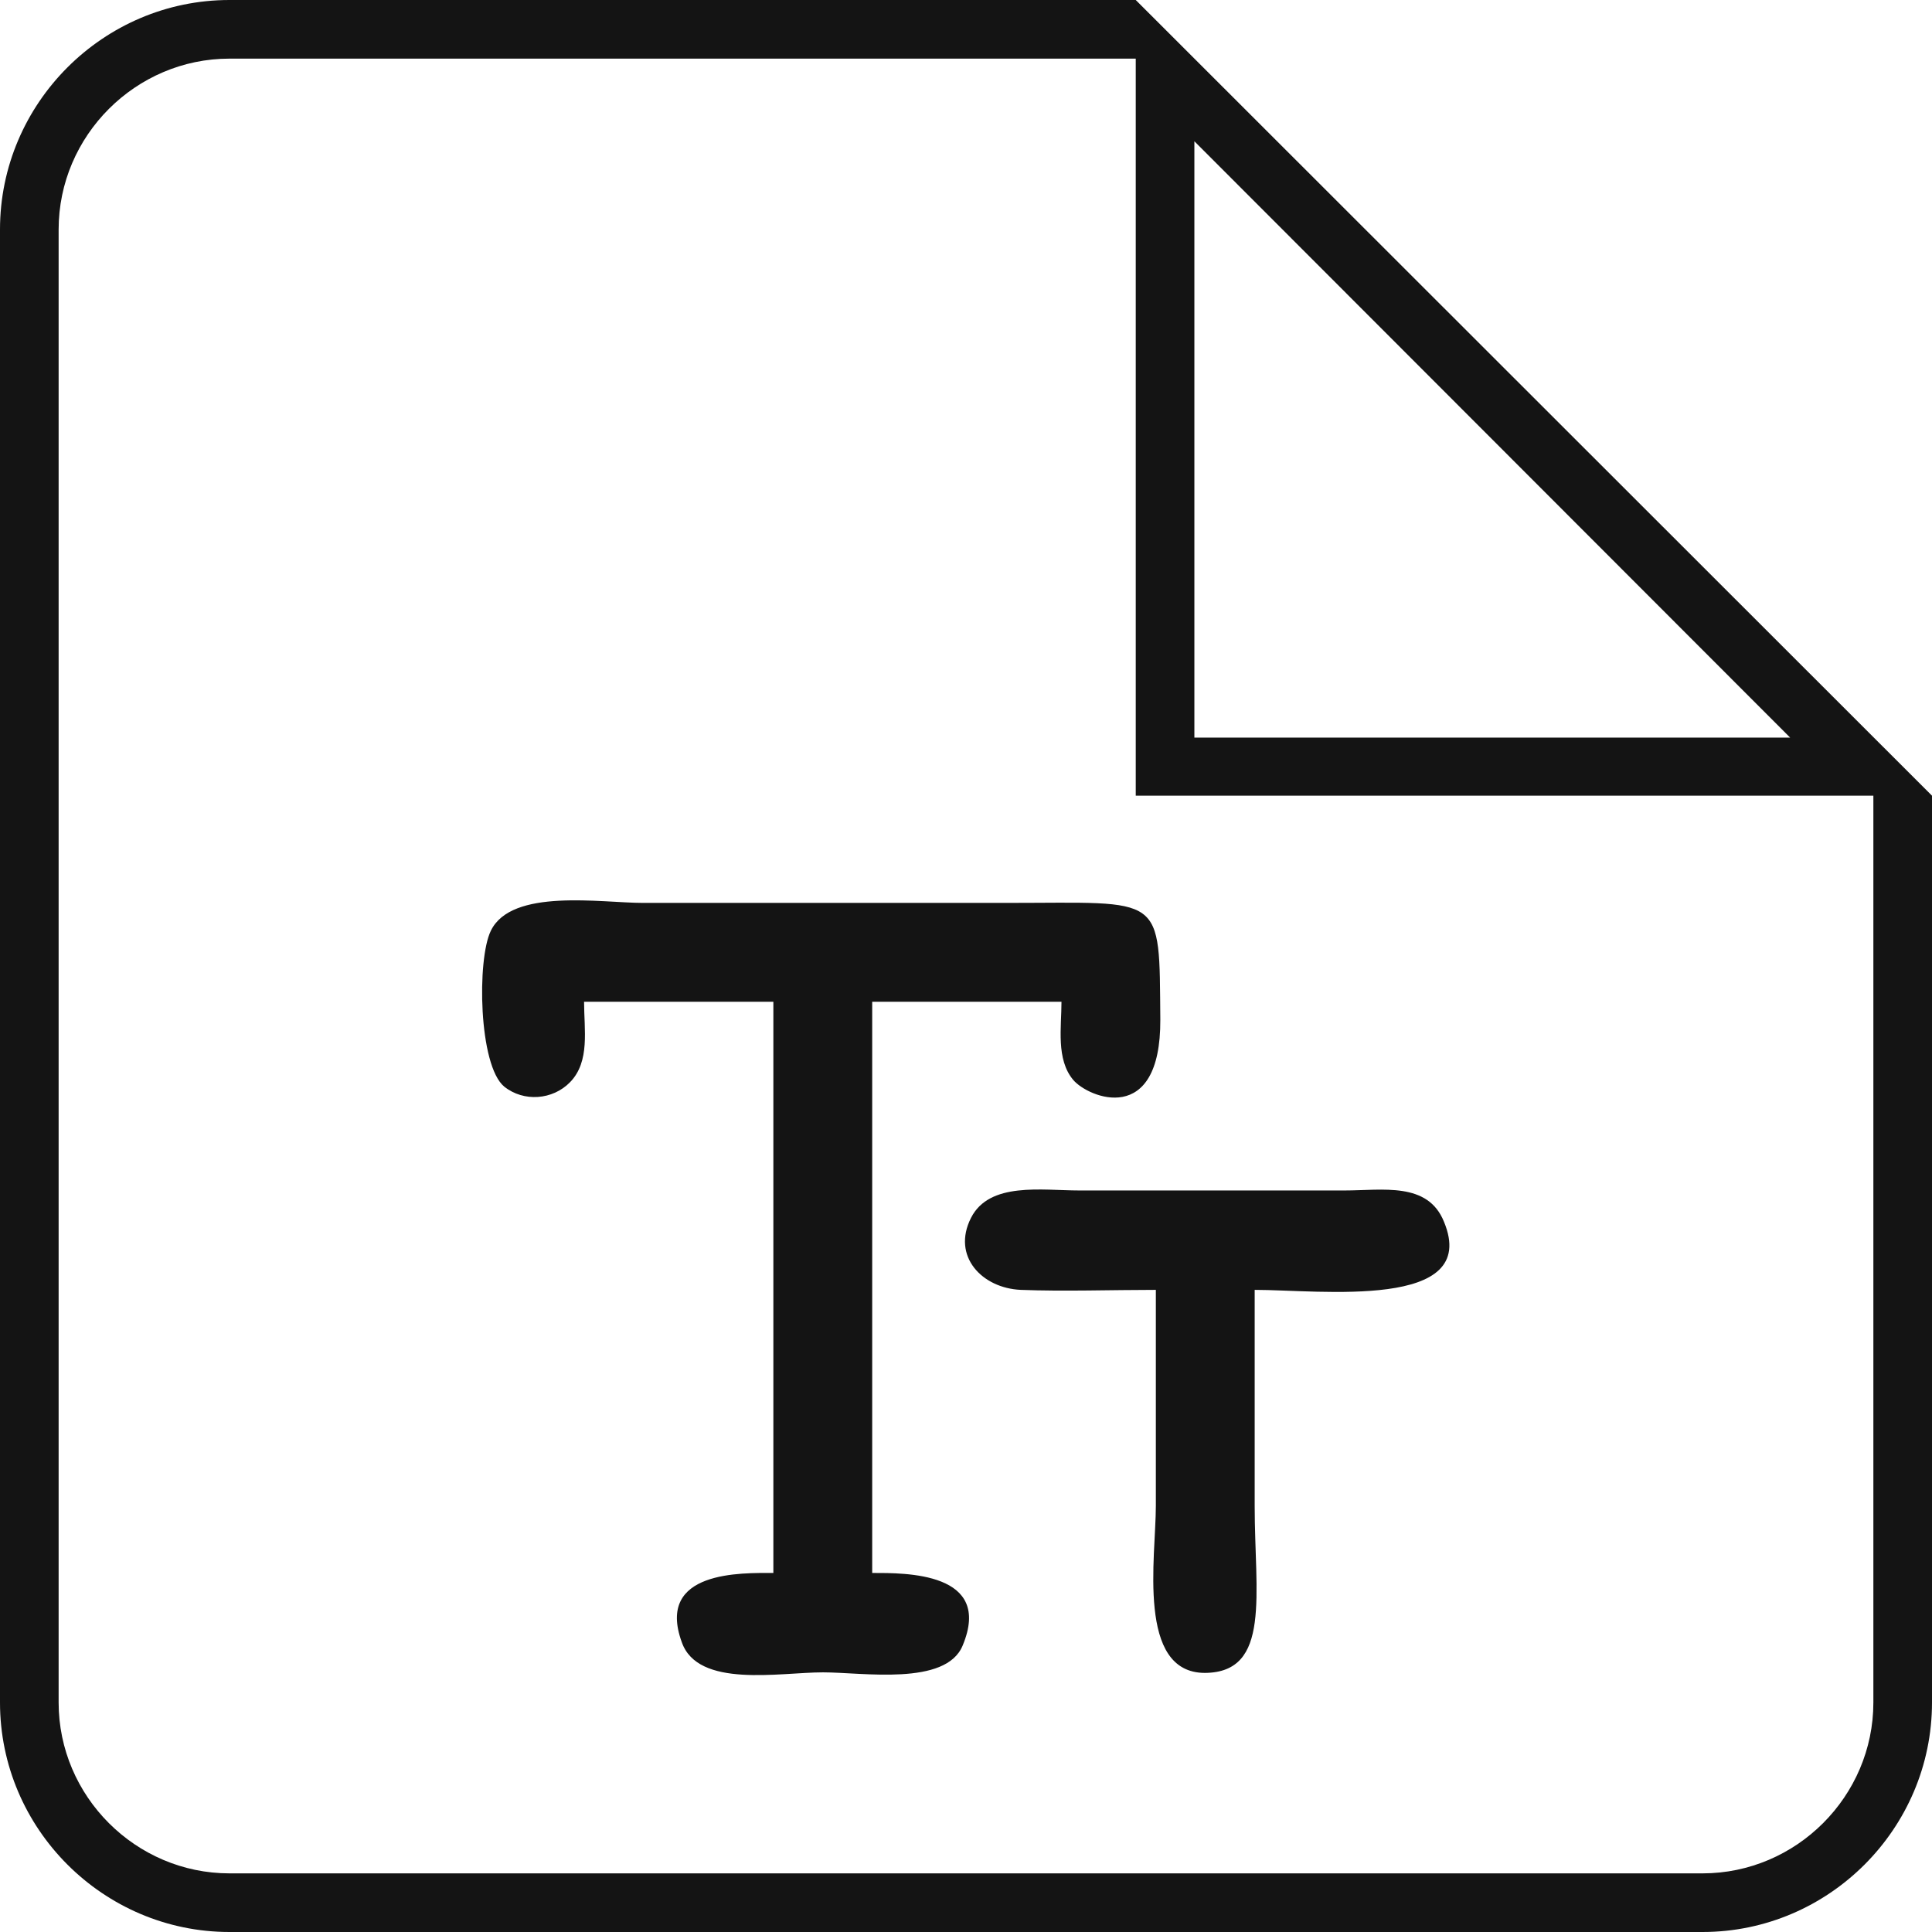
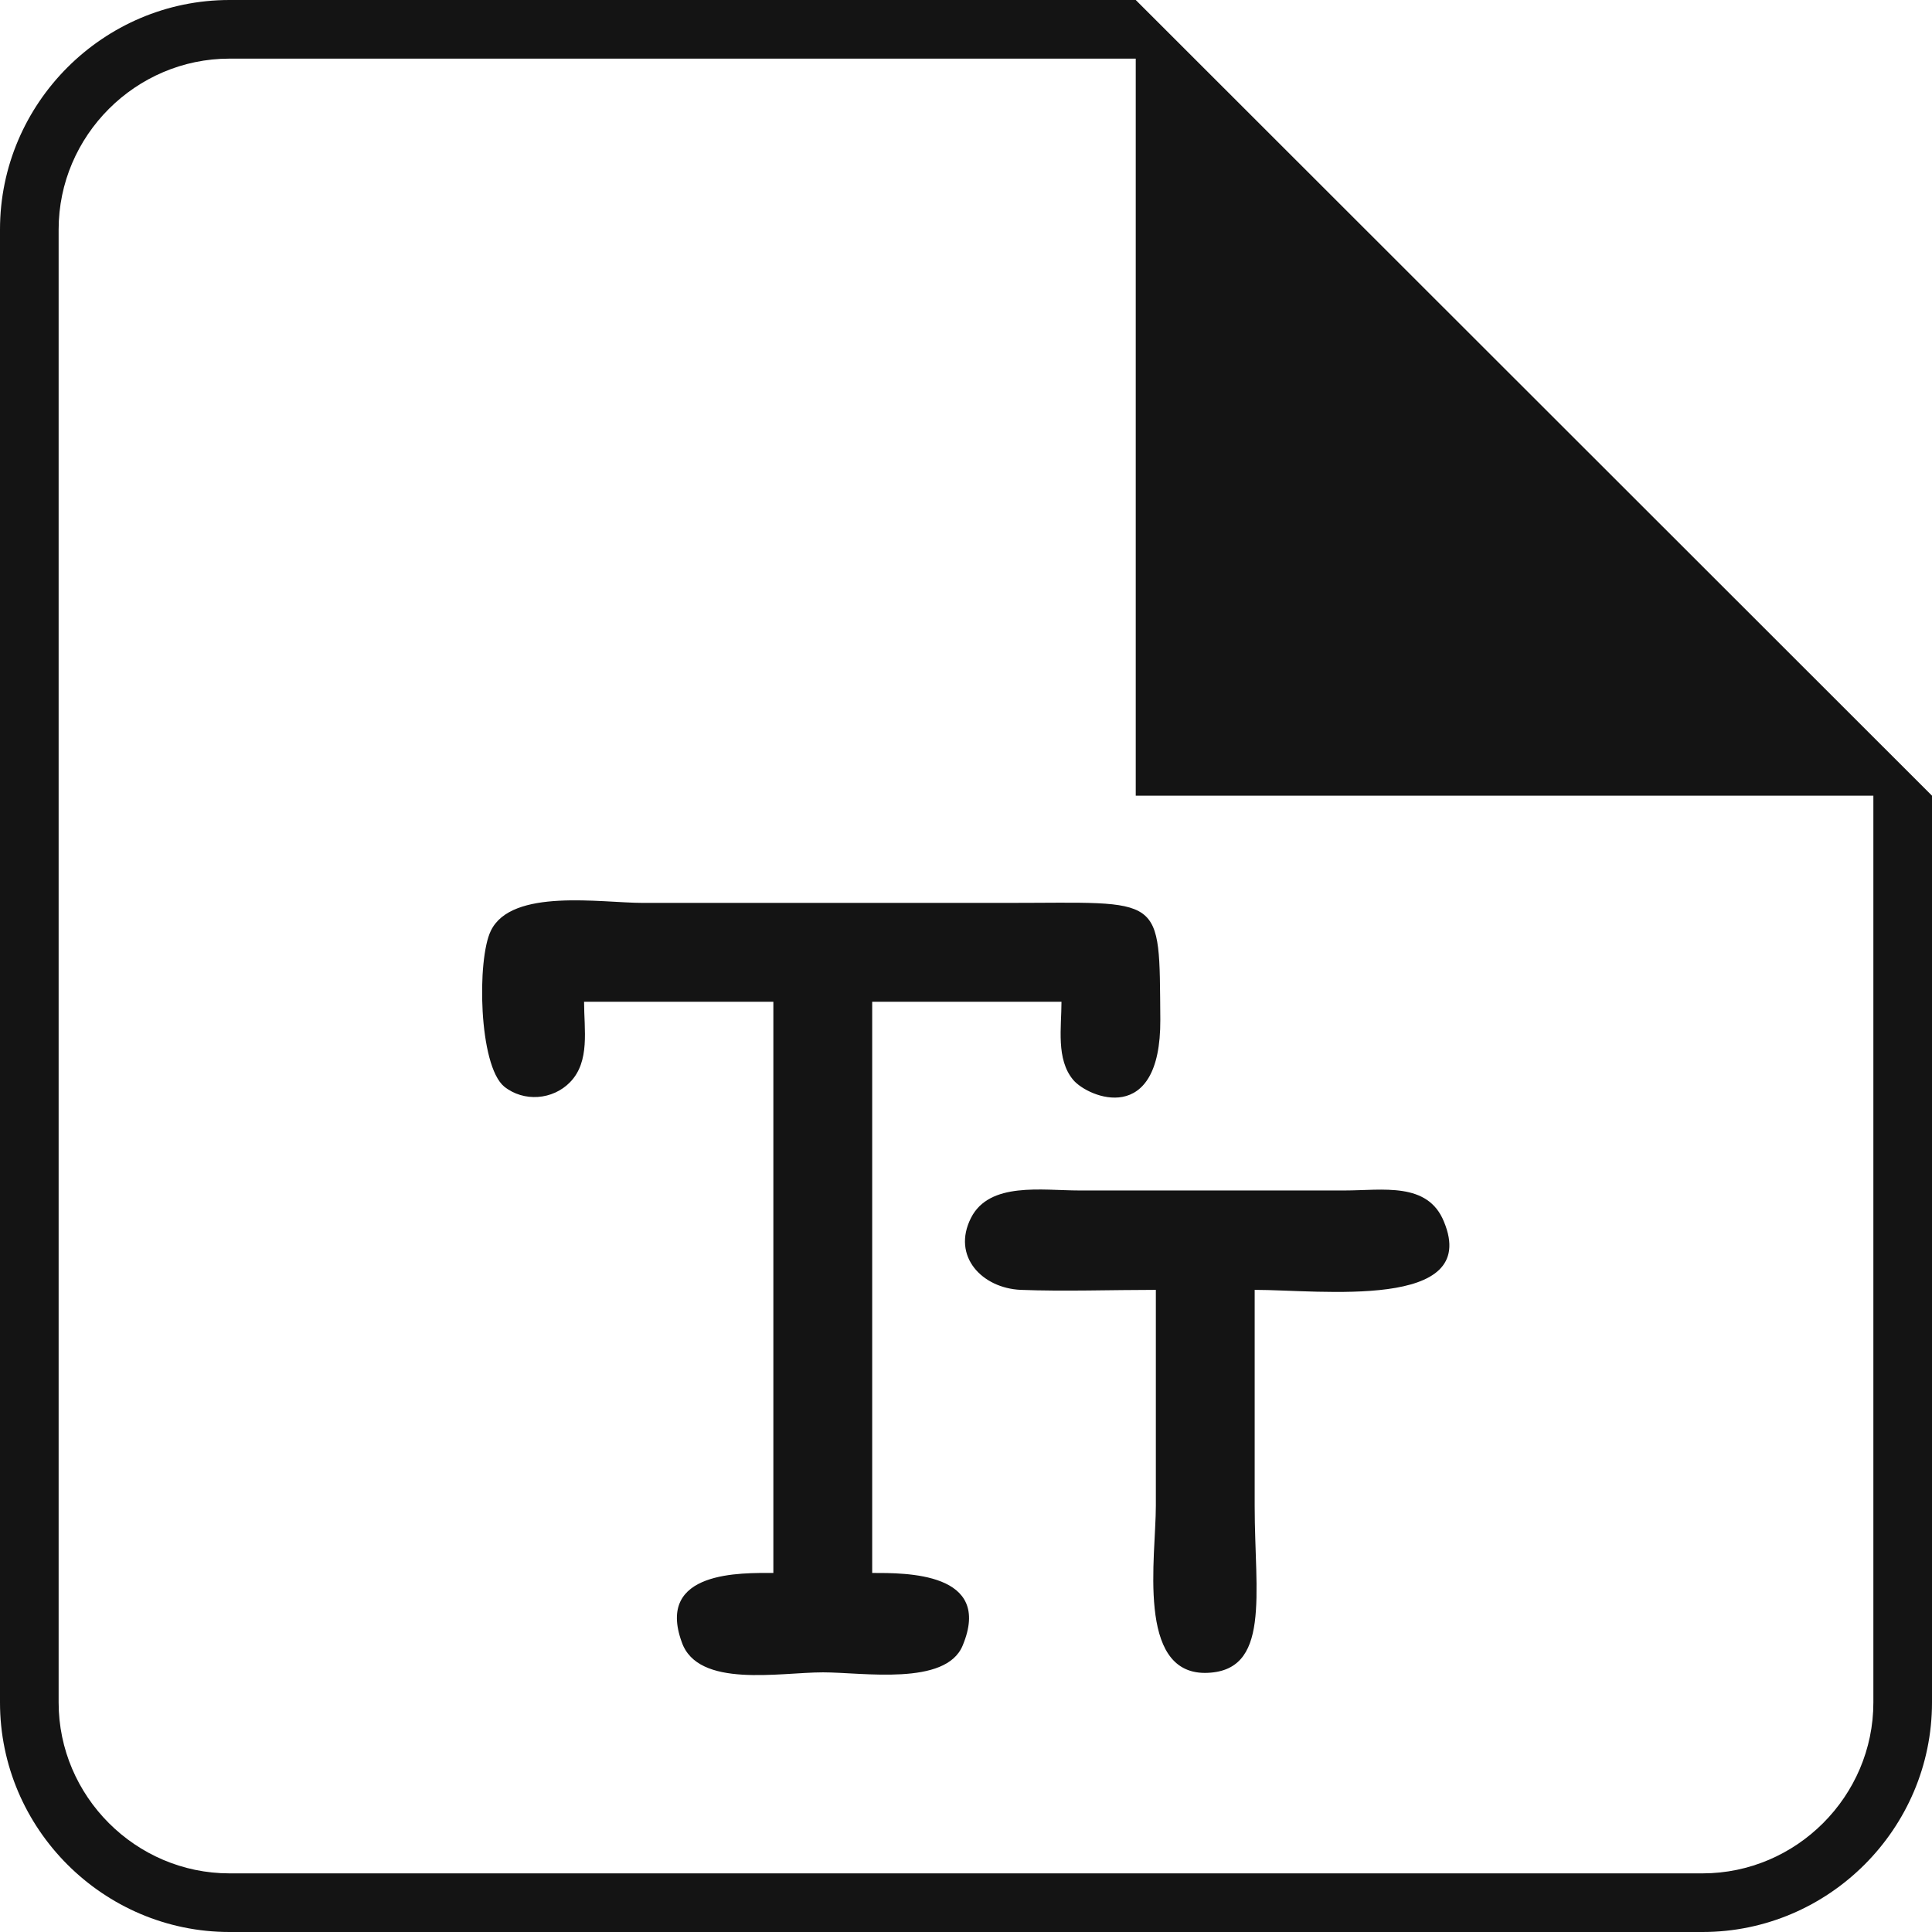
<svg xmlns="http://www.w3.org/2000/svg" xml:space="preserve" width="100px" height="100px" style="shape-rendering:geometricPrecision; text-rendering:geometricPrecision; image-rendering:optimizeQuality; fill-rule:evenodd; clip-rule:evenodd" viewBox="0 0 346000 346000">
  <defs>
    <style type="text/css"> .fil0 {fill:#141414} </style>
  </defs>
  <g id="Ebene_x0020_1">
-     <path class="fil0" d="M207000 231000c0,12900 0,25800 0,38700 0,9100 -3500,29900 8800,29900 11900,-100 8900,-14100 8900,-29900 0,-12900 0,-25800 0,-38700 11700,0 40500,3700 33900,-12200 -2900,-7200 -11000,-5600 -17800,-5600l-47500 0c-6700,0 -16100,-1600 -19400,4900 -3500,6900 2000,12600 8900,12900 7700,300 16300,0 24200,0zm-102400 -51600l33900 0 0 102300c-5600,0 -21100,-500 -16400,12400 2900,8300 17500,5400 25300,5400 7100,0 22000,2500 25000,-4800 5500,-13200 -10300,-13000 -16200,-13000l0 -102300 33900 0c0,4600 -1000,10300 2100,14000 2700,3200 15700,8500 15600,-10800 -200,-22800 800,-20900 -27400,-20900l-65300 0c-7400,0 -23500,-2700 -27200,5000 -2500,5100 -2200,24100 2400,27900 3500,2800 8700,2400 11800,-800 3600,-3700 2500,-9400 2500,-14400zm-63500 -179400l162300 0 142600 142500 0 162400c0,22600 -18500,41100 -41100,41100l-263800 0c-22600,0 -41100,-18500 -41100,-41100l0 -263800c0,-22600 18500,-41100 41100,-41100zm0 10500l162300 0 0 132000 132100 0 0 162400c0,16800 -13800,30600 -30600,30600l-263800 0c-16800,0 -30600,-13800 -30600,-30600l0 -263800c0,-16800 13800,-30600 30600,-30600zm172800 14800l106700 106800 -106700 0 0 -106800z" />
+     <path class="fil0" d="M207000 231000c0,12900 0,25800 0,38700 0,9100 -3500,29900 8800,29900 11900,-100 8900,-14100 8900,-29900 0,-12900 0,-25800 0,-38700 11700,0 40500,3700 33900,-12200 -2900,-7200 -11000,-5600 -17800,-5600l-47500 0c-6700,0 -16100,-1600 -19400,4900 -3500,6900 2000,12600 8900,12900 7700,300 16300,0 24200,0zm-102400 -51600l33900 0 0 102300c-5600,0 -21100,-500 -16400,12400 2900,8300 17500,5400 25300,5400 7100,0 22000,2500 25000,-4800 5500,-13200 -10300,-13000 -16200,-13000l0 -102300 33900 0c0,4600 -1000,10300 2100,14000 2700,3200 15700,8500 15600,-10800 -200,-22800 800,-20900 -27400,-20900l-65300 0c-7400,0 -23500,-2700 -27200,5000 -2500,5100 -2200,24100 2400,27900 3500,2800 8700,2400 11800,-800 3600,-3700 2500,-9400 2500,-14400zm-63500 -179400l162300 0 142600 142500 0 162400c0,22600 -18500,41100 -41100,41100l-263800 0c-22600,0 -41100,-18500 -41100,-41100l0 -263800c0,-22600 18500,-41100 41100,-41100zm0 10500l162300 0 0 132000 132100 0 0 162400c0,16800 -13800,30600 -30600,30600l-263800 0c-16800,0 -30600,-13800 -30600,-30600l0 -263800c0,-16800 13800,-30600 30600,-30600zm172800 14800z" />
  </g>
</svg>